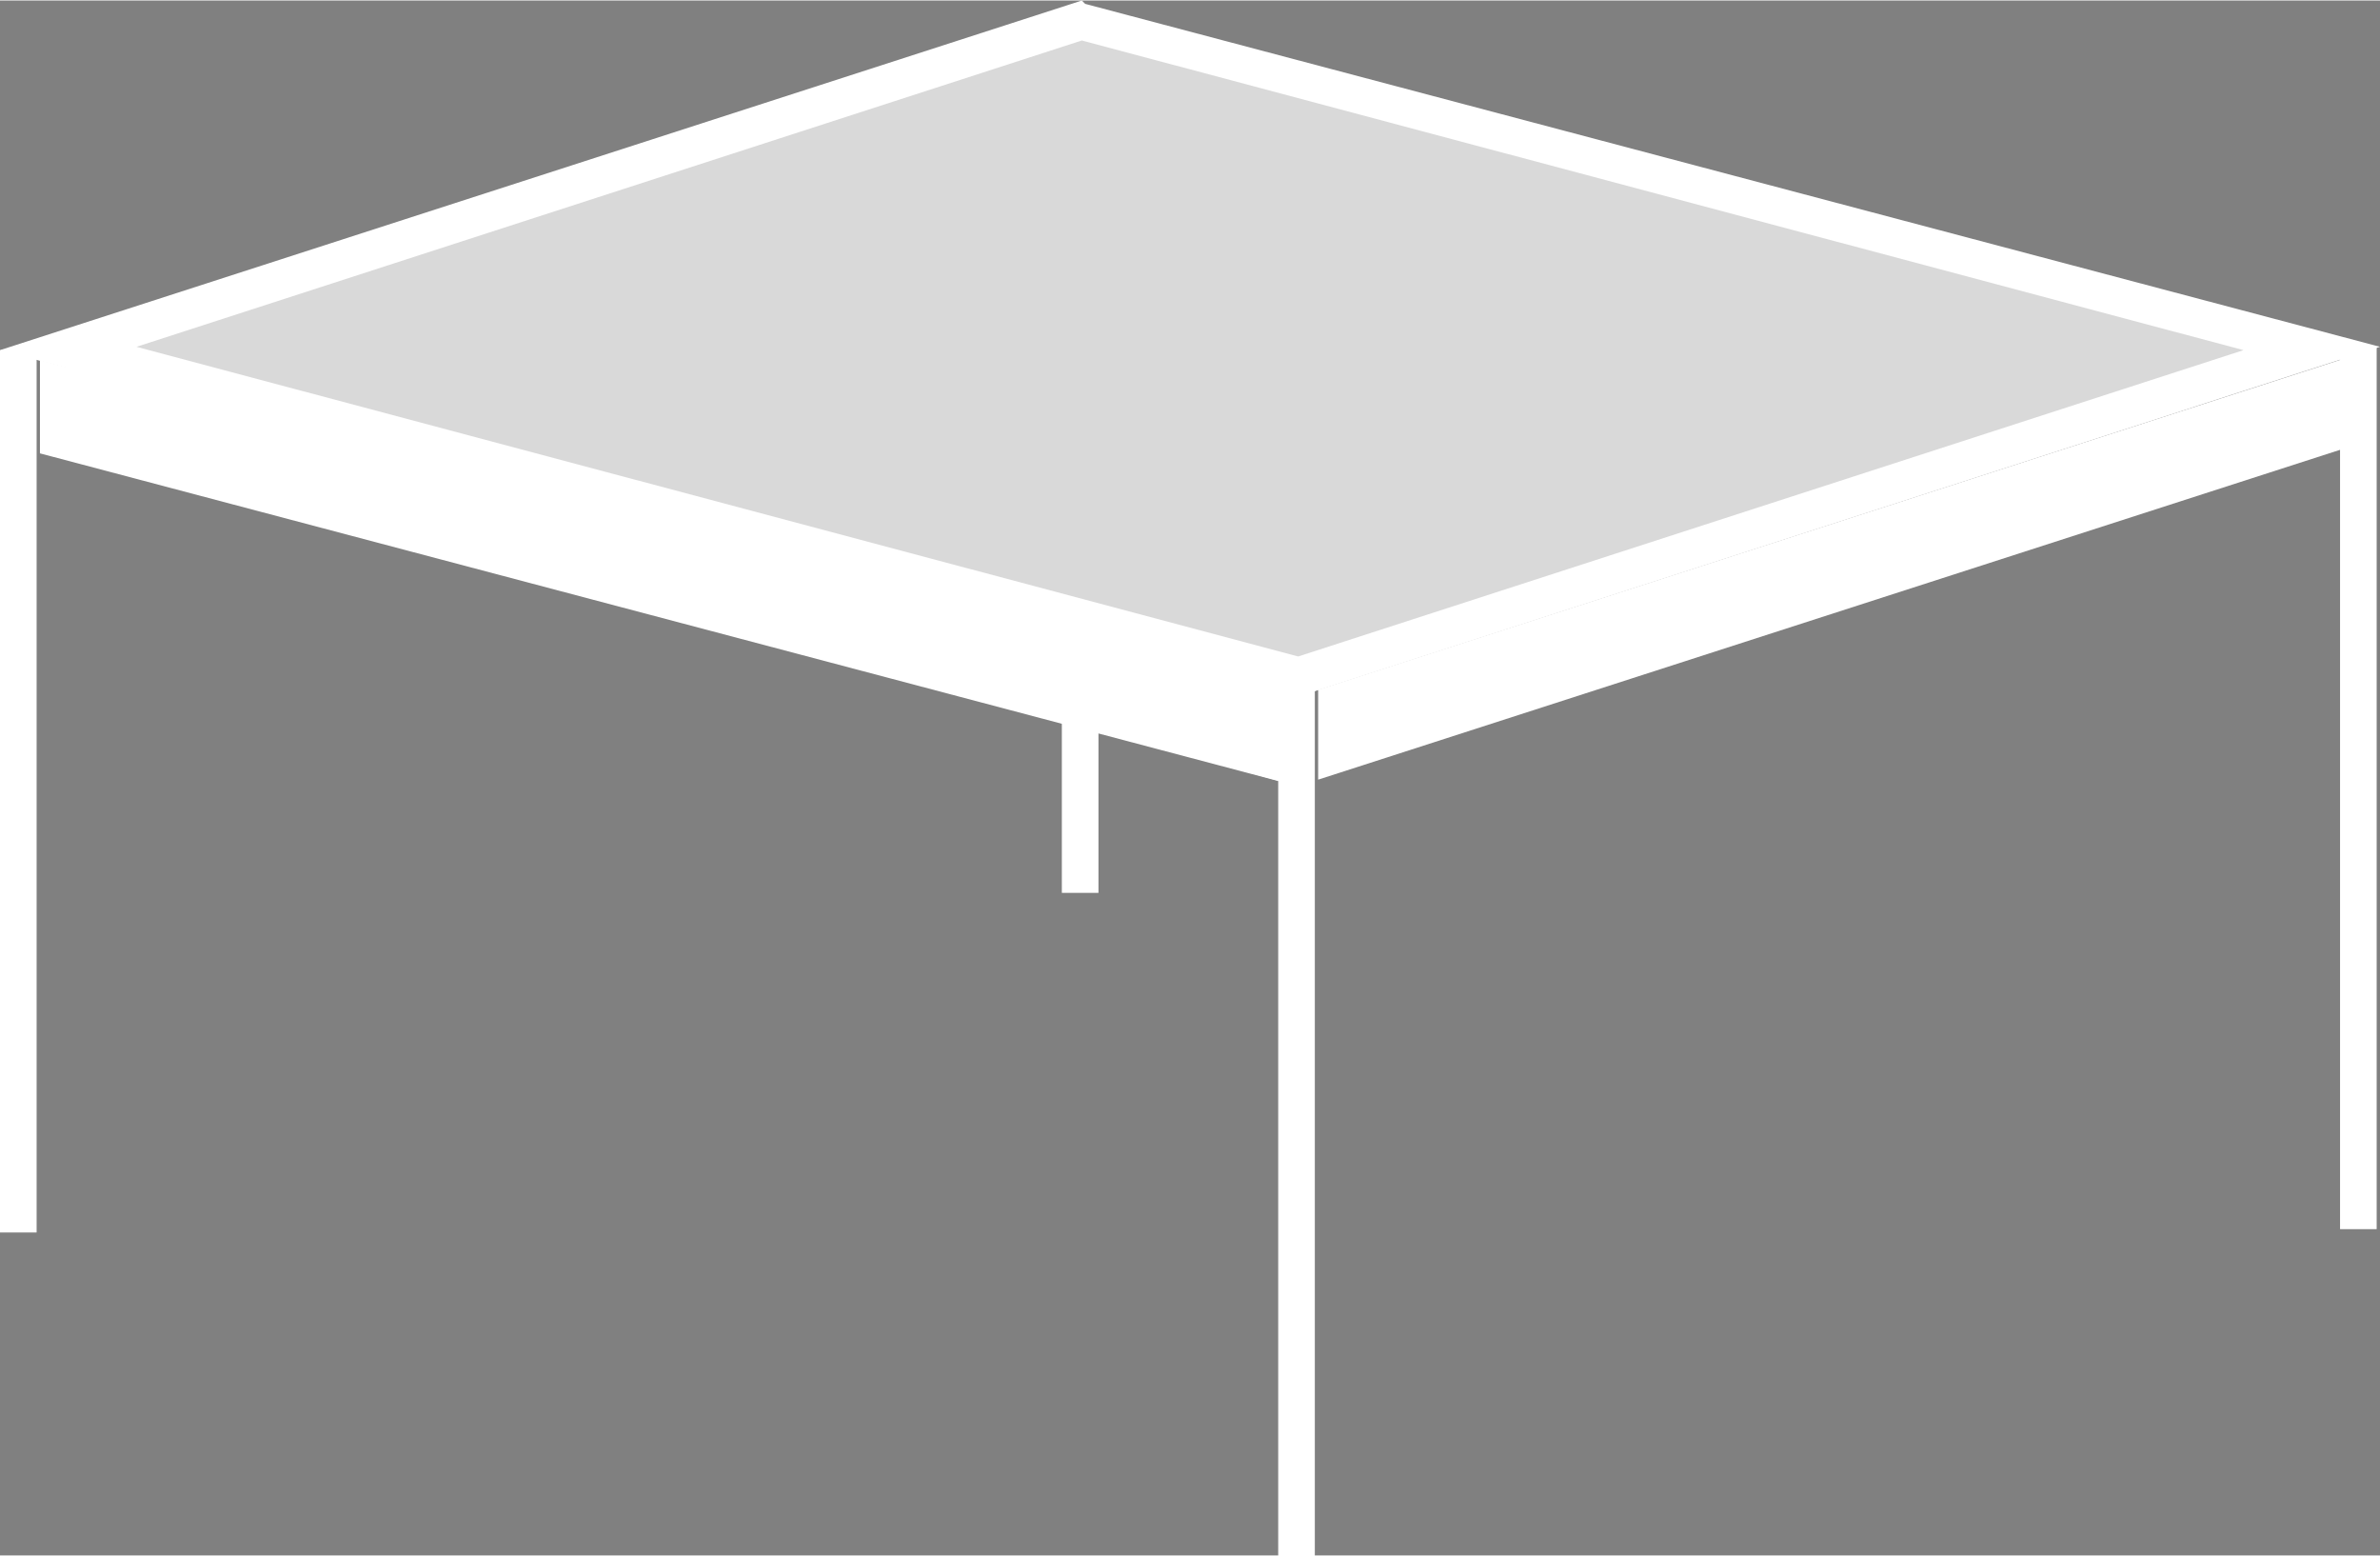
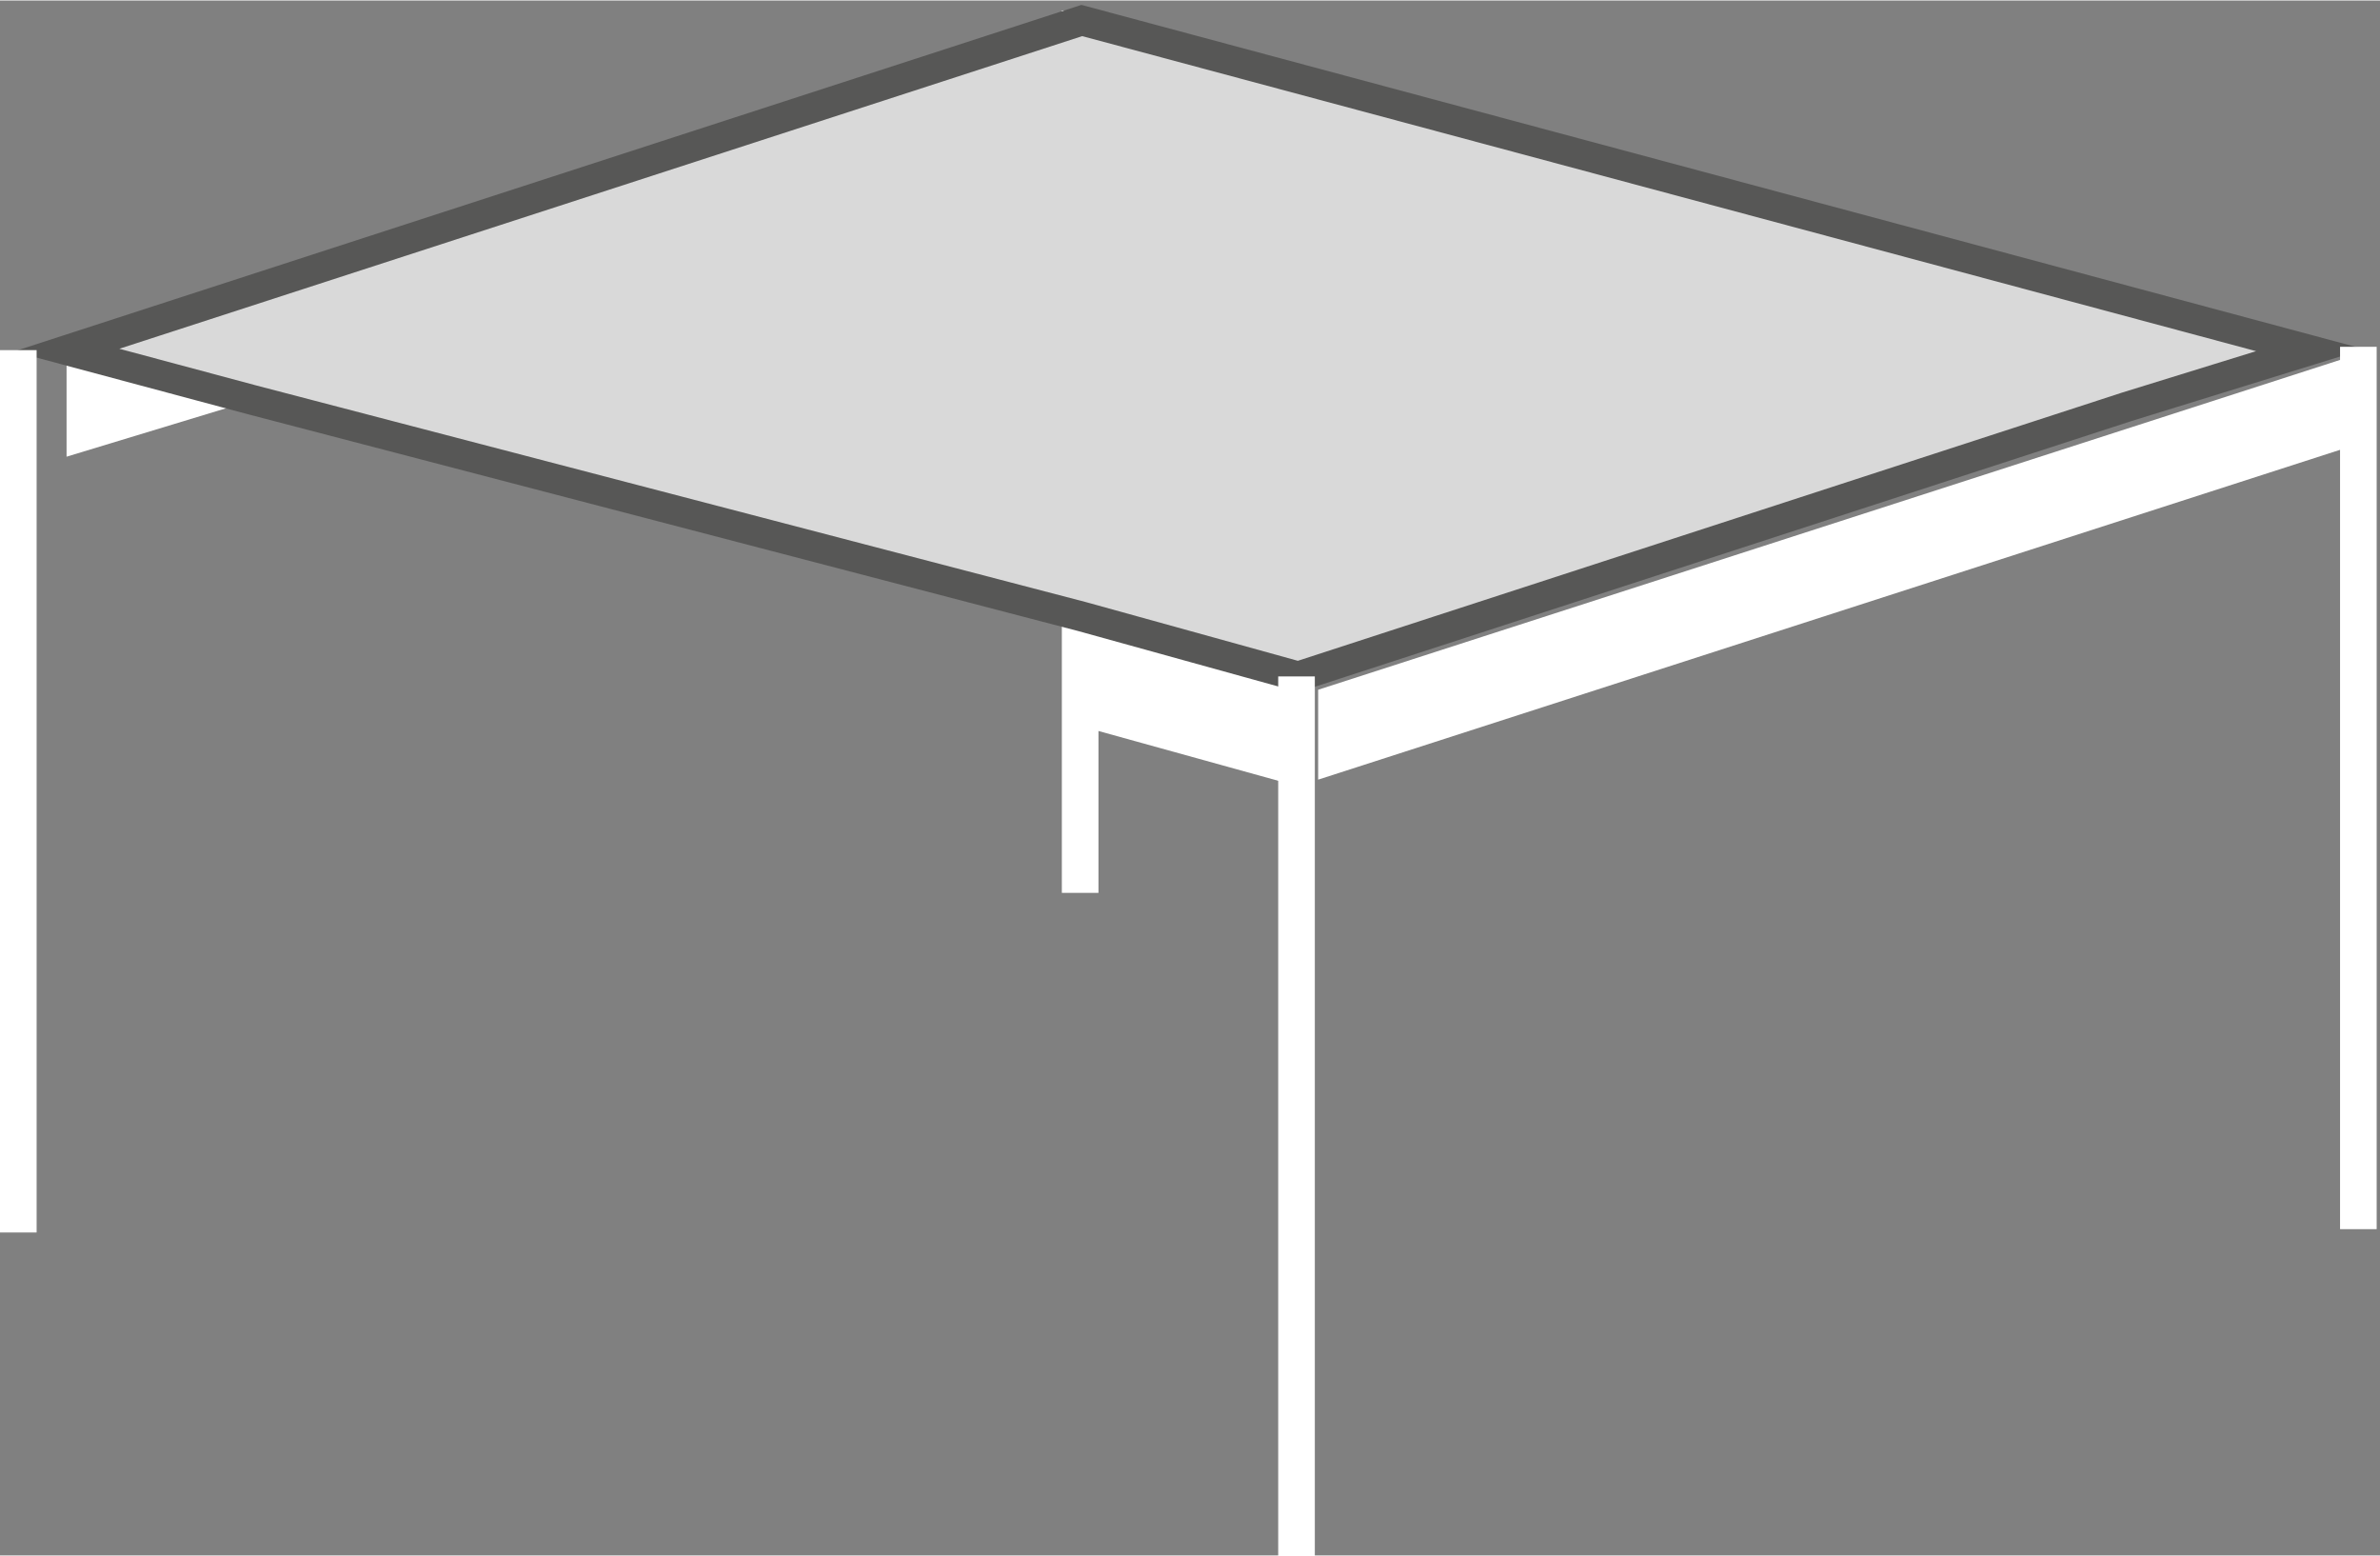
<svg xmlns="http://www.w3.org/2000/svg" xml:space="preserve" width="153px" height="100px" version="1.1" style="shape-rendering:geometricPrecision; text-rendering:geometricPrecision; image-rendering:optimizeQuality; fill-rule:evenodd; clip-rule:evenodd" viewBox="0 0 7.15 4.67">
  <rect x="0" y="0" width="7.15" height="4.67" fill="#808080" stroke="none" />
  <defs>
    <style type="text/css">
   
    .str0 {stroke:#575756;stroke-width:0.09;stroke-miterlimit:22.926}
    .fil1 {fill:#D9D9D9}
    .fil0 {fill:white}
   
  </style>
  </defs>
  <g id="Livello_x0020_1">
    <g id="_1980056439328">
      <g>
        <g>
          <g>
            <rect class="fil0" x="3.19" y="0.03" width="0.11" height="2.65" />
          </g>
        </g>
        <g>
          <g>
            <polygon class="fil0" points="3.25,0.09 3.25,0.41 3.25,1.85 " />
          </g>
-           <rect class="fil0" x="3.19" y="0.09" width="0.11" height="1.77" />
        </g>
        <g>
          <g>
            <polygon class="fil0" points="0.76,1.2 0.2,1.37 0.2,1.05 " />
          </g>
          <g>
-             <polygon class="fil0" points="3.25,1.85 3.25,2.18 0.2,1.37 0.76,1.2 " />
-           </g>
+             </g>
          <g>
            <polygon class="fil0" points="3.9,2.03 3.9,2.36 3.25,2.18 3.25,1.85 " />
          </g>
        </g>
        <g>
-           <polygon class="fil0" points="6.39,1.22 3.9,2.03 3.25,1.85 0.76,1.2 3.25,0.39 " />
-           <path class="fil0" d="M3.9 2.09l-3.34 -0.89 2.69 -0.87 0.01 0.01 3.33 0.88 -2.69 0.87zm-2.94 -0.9l2.94 0.78 2.28 -0.74 -2.93 -0.78 -2.29 0.74z" />
+           <path class="fil0" d="M3.9 2.09zm-2.94 -0.9l2.94 0.78 2.28 -0.74 -2.93 -0.78 -2.29 0.74z" />
        </g>
        <g>
          <polygon class="fil1 str0" points="6.94,1.05 6.39,1.22 3.9,2.03 3.25,1.85 0.76,1.2 0.2,1.05 3.25,0.06 " />
        </g>
        <g>
          <g>
-             <path class="fil0" d="M3.9 2.09l-3.9 -1.04 3.25 -1.05 0.01 0.01 3.89 1.03 -3.25 1.05zm-3.49 -1.05l3.49 0.93 2.84 -0.92 -3.49 -0.93 -2.84 0.92z" />
-           </g>
+             </g>
        </g>
        <g>
          <g>
            <rect class="fil0" y="1.05" width="0.11" height="2.65" />
          </g>
        </g>
        <g>
          <g>
            <rect class="fil0" x="3.84" y="2.03" width="0.11" height="2.65" />
          </g>
        </g>
        <g>
          <g>
            <rect class="fil0" x="7.03" y="1.04" width="0.11" height="2.65" />
          </g>
        </g>
        <g>
-           <polygon class="fil0" points="3.9,2.36 0.12,1.36 0.12,1.08 3.9,2.09 " />
-         </g>
+           </g>
        <g>
          <polygon class="fil0" points="3.96,2.34 7.09,1.33 7.09,1.06 3.96,2.07 " />
        </g>
      </g>
    </g>
  </g>
</svg>